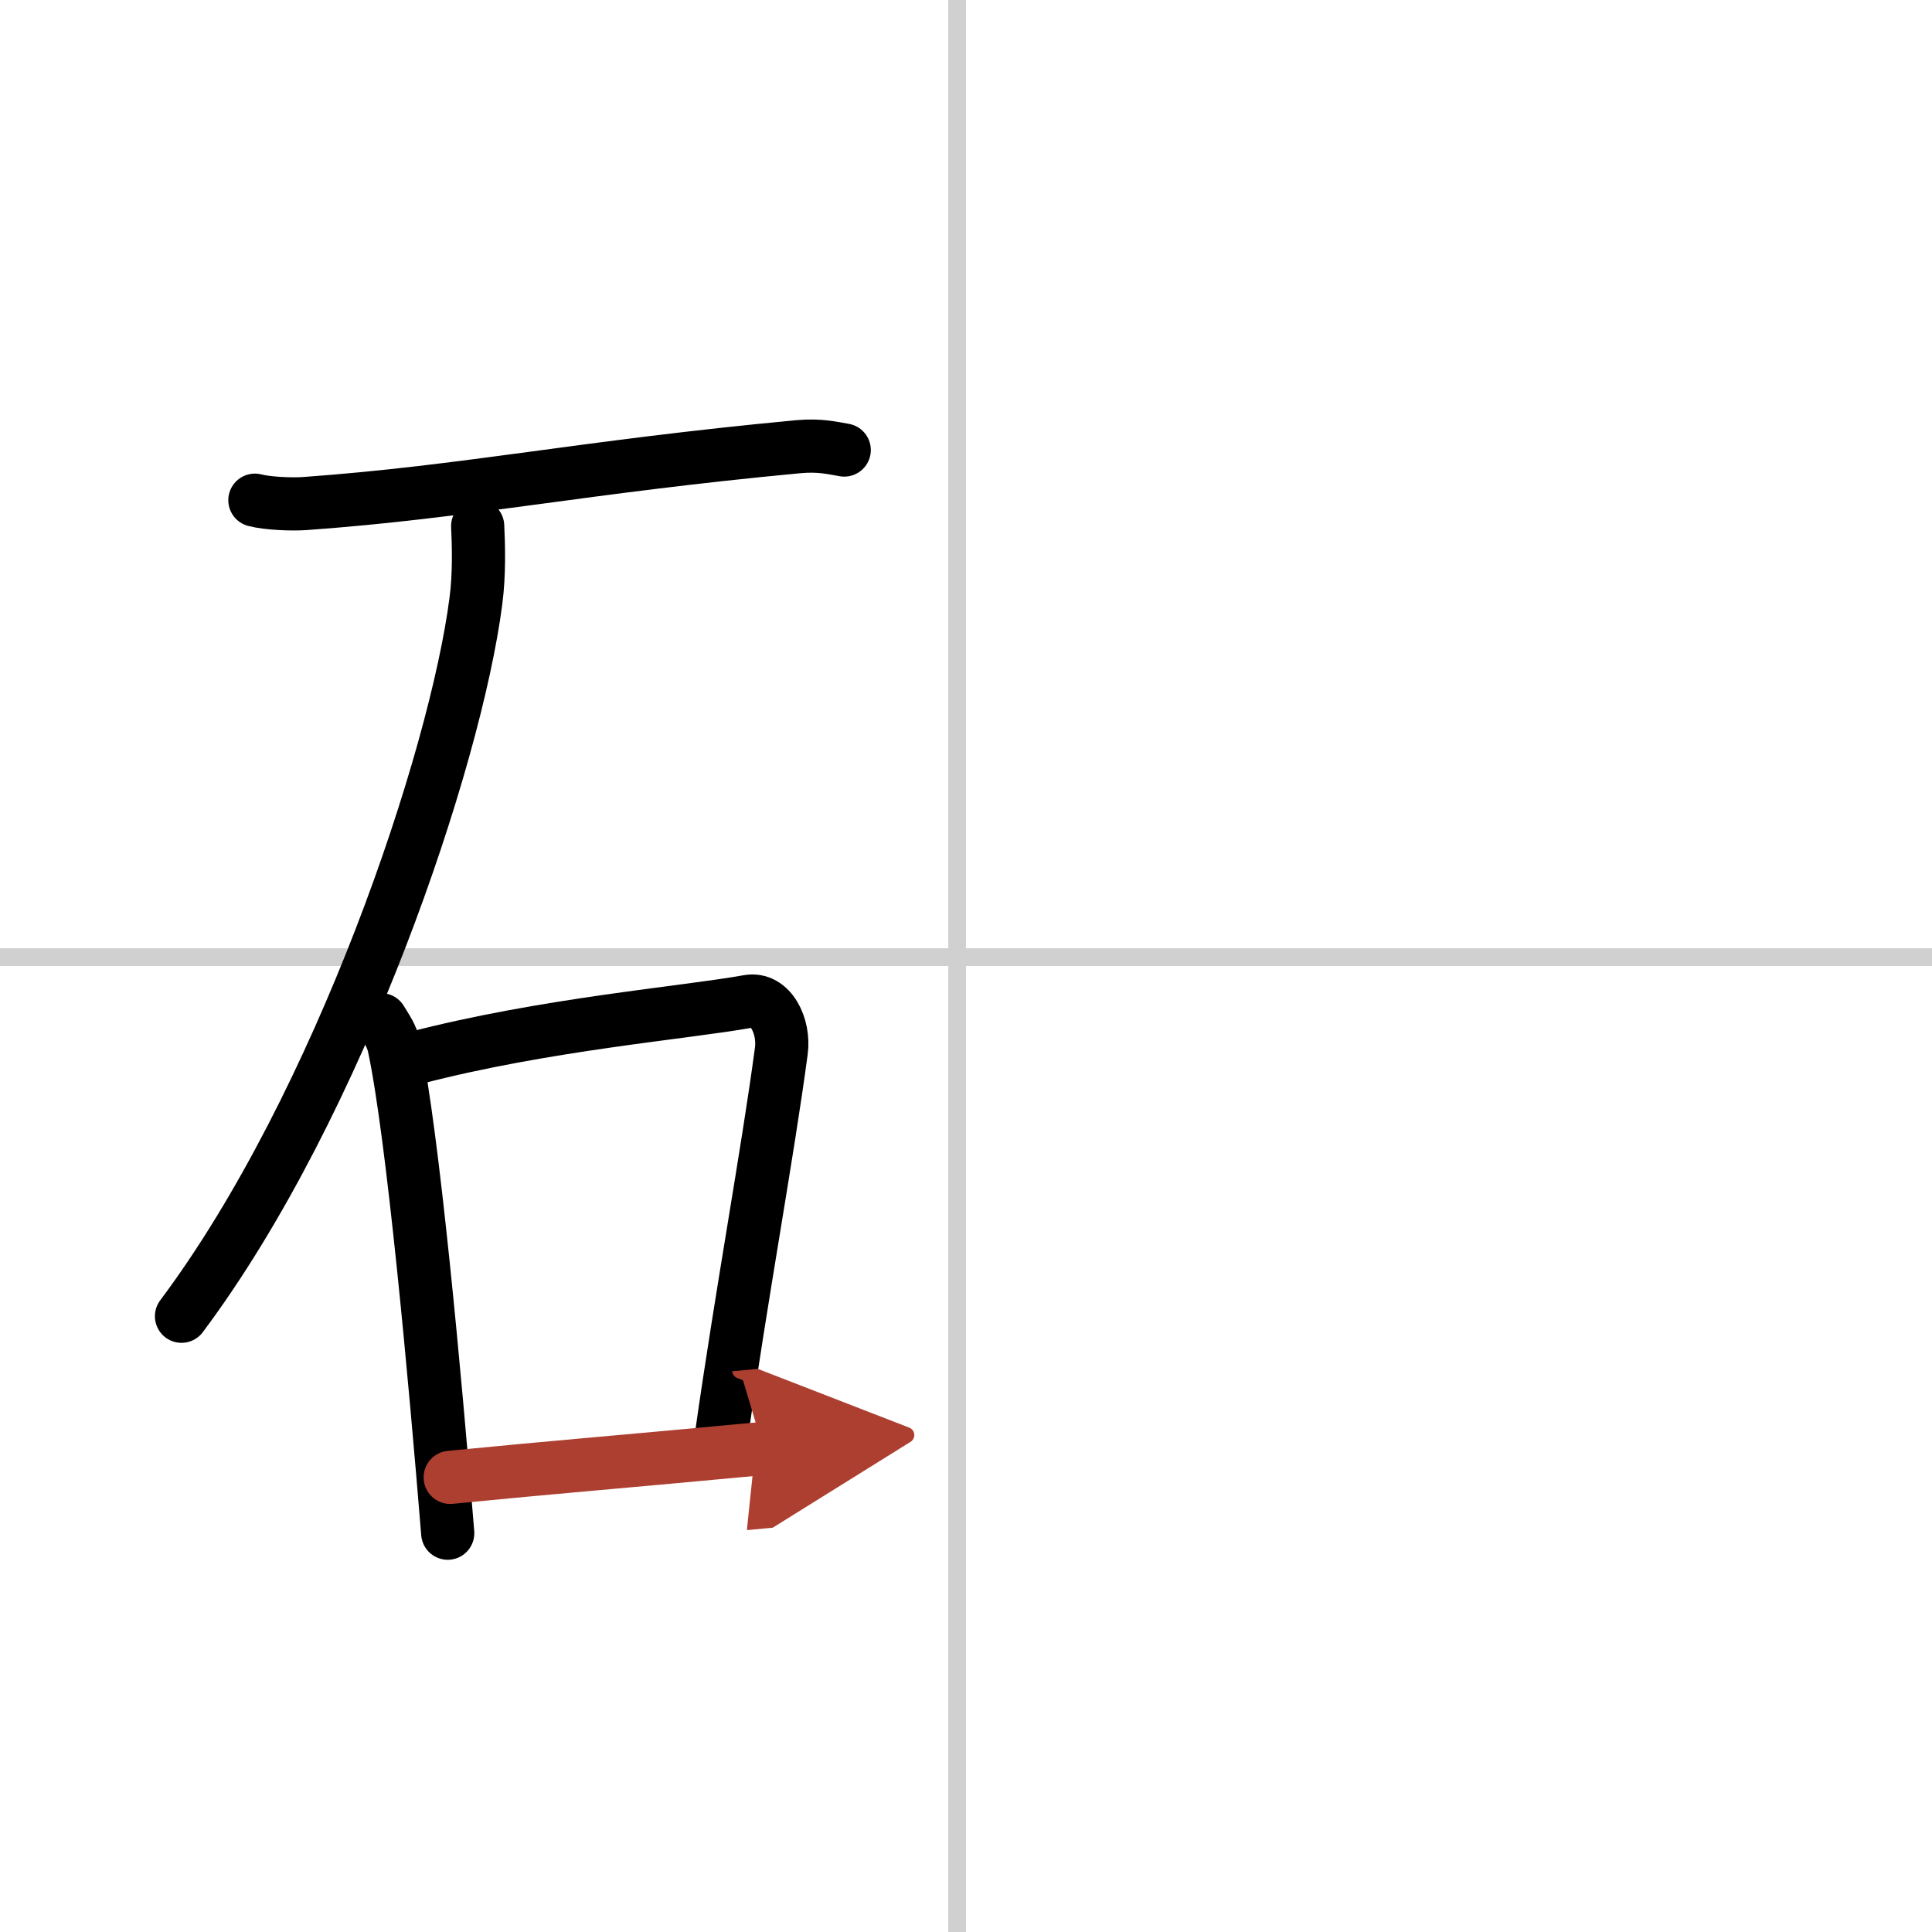
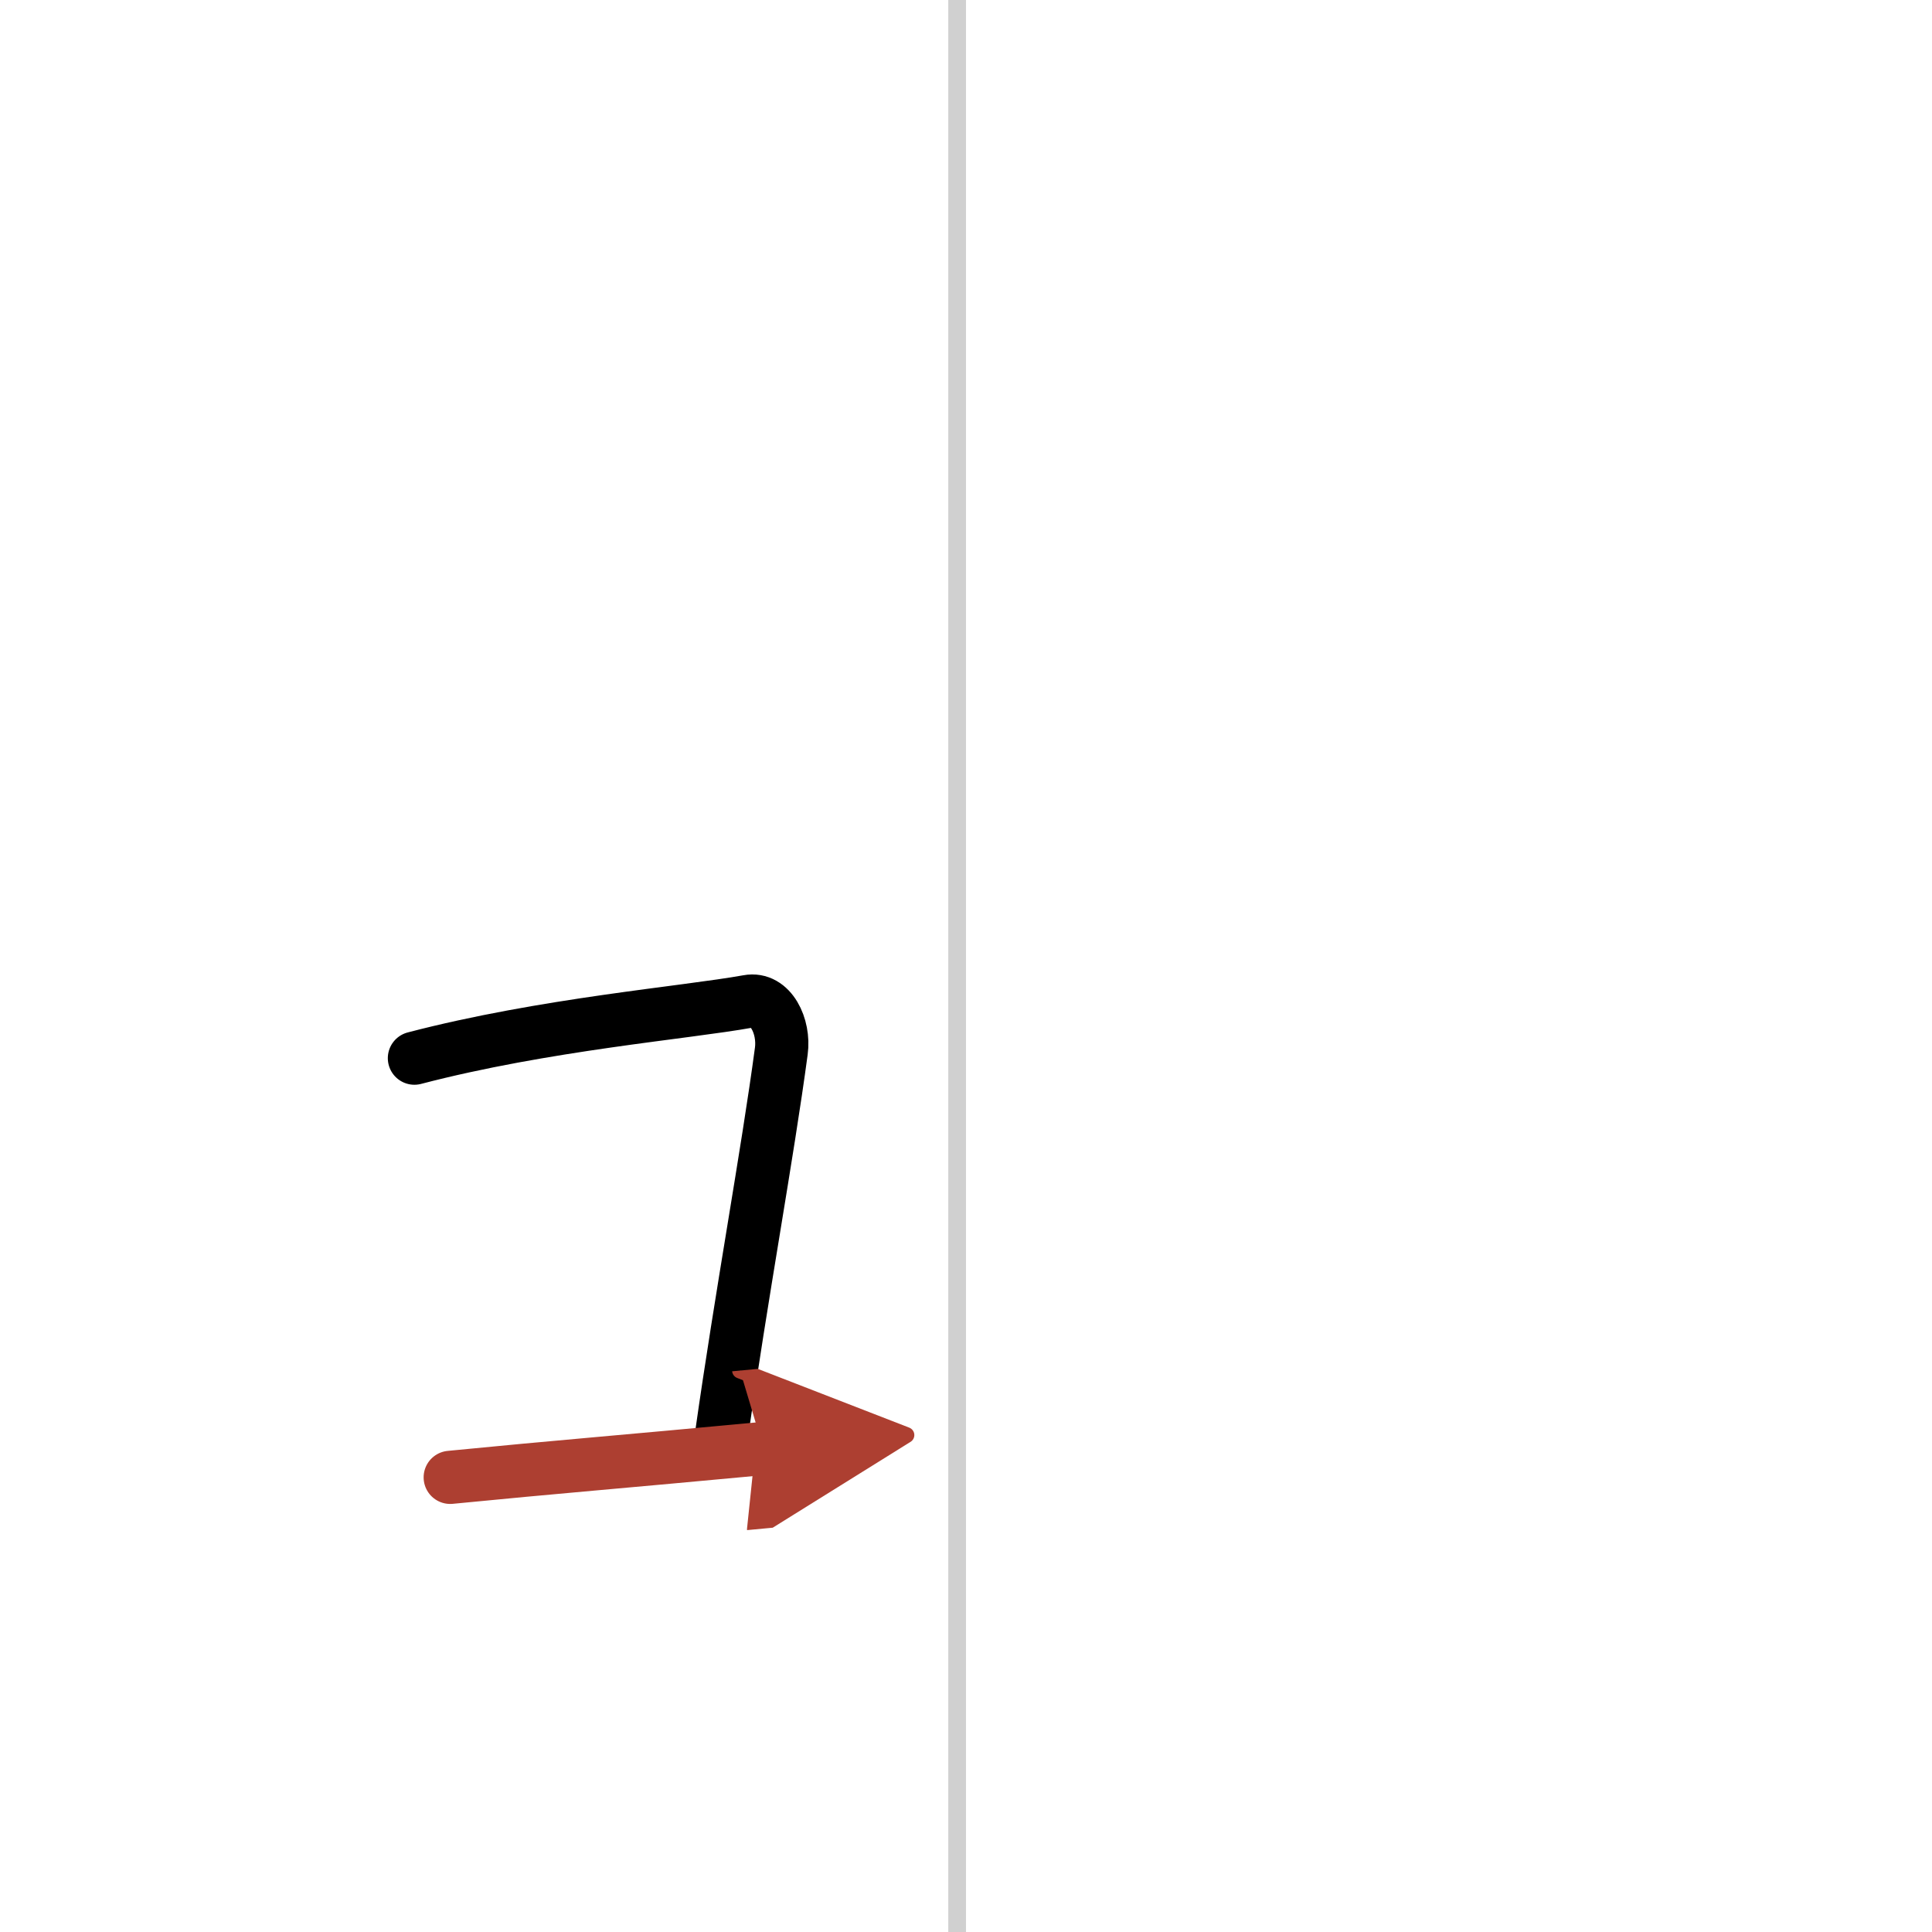
<svg xmlns="http://www.w3.org/2000/svg" width="400" height="400" viewBox="0 0 109 109">
  <defs>
    <marker id="a" markerWidth="4" orient="auto" refX="1" refY="5" viewBox="0 0 10 10">
      <polyline points="0 0 10 5 0 10 1 5" fill="#ad3f31" stroke="#ad3f31" />
    </marker>
  </defs>
  <g fill="none" stroke="#000" stroke-linecap="round" stroke-linejoin="round" stroke-width="3">
    <rect width="100%" height="100%" fill="#fff" stroke="#fff" />
    <line x1="54" x2="54" y2="109" stroke="#d0d0d0" stroke-width="1" />
-     <line x2="109" y1="54" y2="54" stroke="#d0d0d0" stroke-width="1" />
-     <path d="m14.38 28.22c0.73 0.19 2.08 0.24 2.81 0.19 9.18-0.66 15.61-2.06 27.87-3.21 1.22-0.11 1.96 0.09 2.57 0.19" />
-     <path d="m26.95 29.68c0.05 1.05 0.1 2.71-0.1 4.22-1.14 8.89-7.67 28.41-16.61 40.36" />
-     <path d="m21.5 57.53c0.3 0.5 0.61 0.91 0.74 1.54 1.05 4.94 2.3 18.56 3.02 27.43" />
    <path d="m23.38 59.7c7.35-1.92 15.28-2.56 18.82-3.2 1.29-0.24 2.07 1.41 1.88 2.8-0.77 5.77-2.25 13.74-3.38 21.71" />
    <path d="m25.4 83.35c6.1-0.6 9.35-0.85 17.67-1.63" marker-end="url(#a)" stroke="#ad3f31" />
  </g>
</svg>